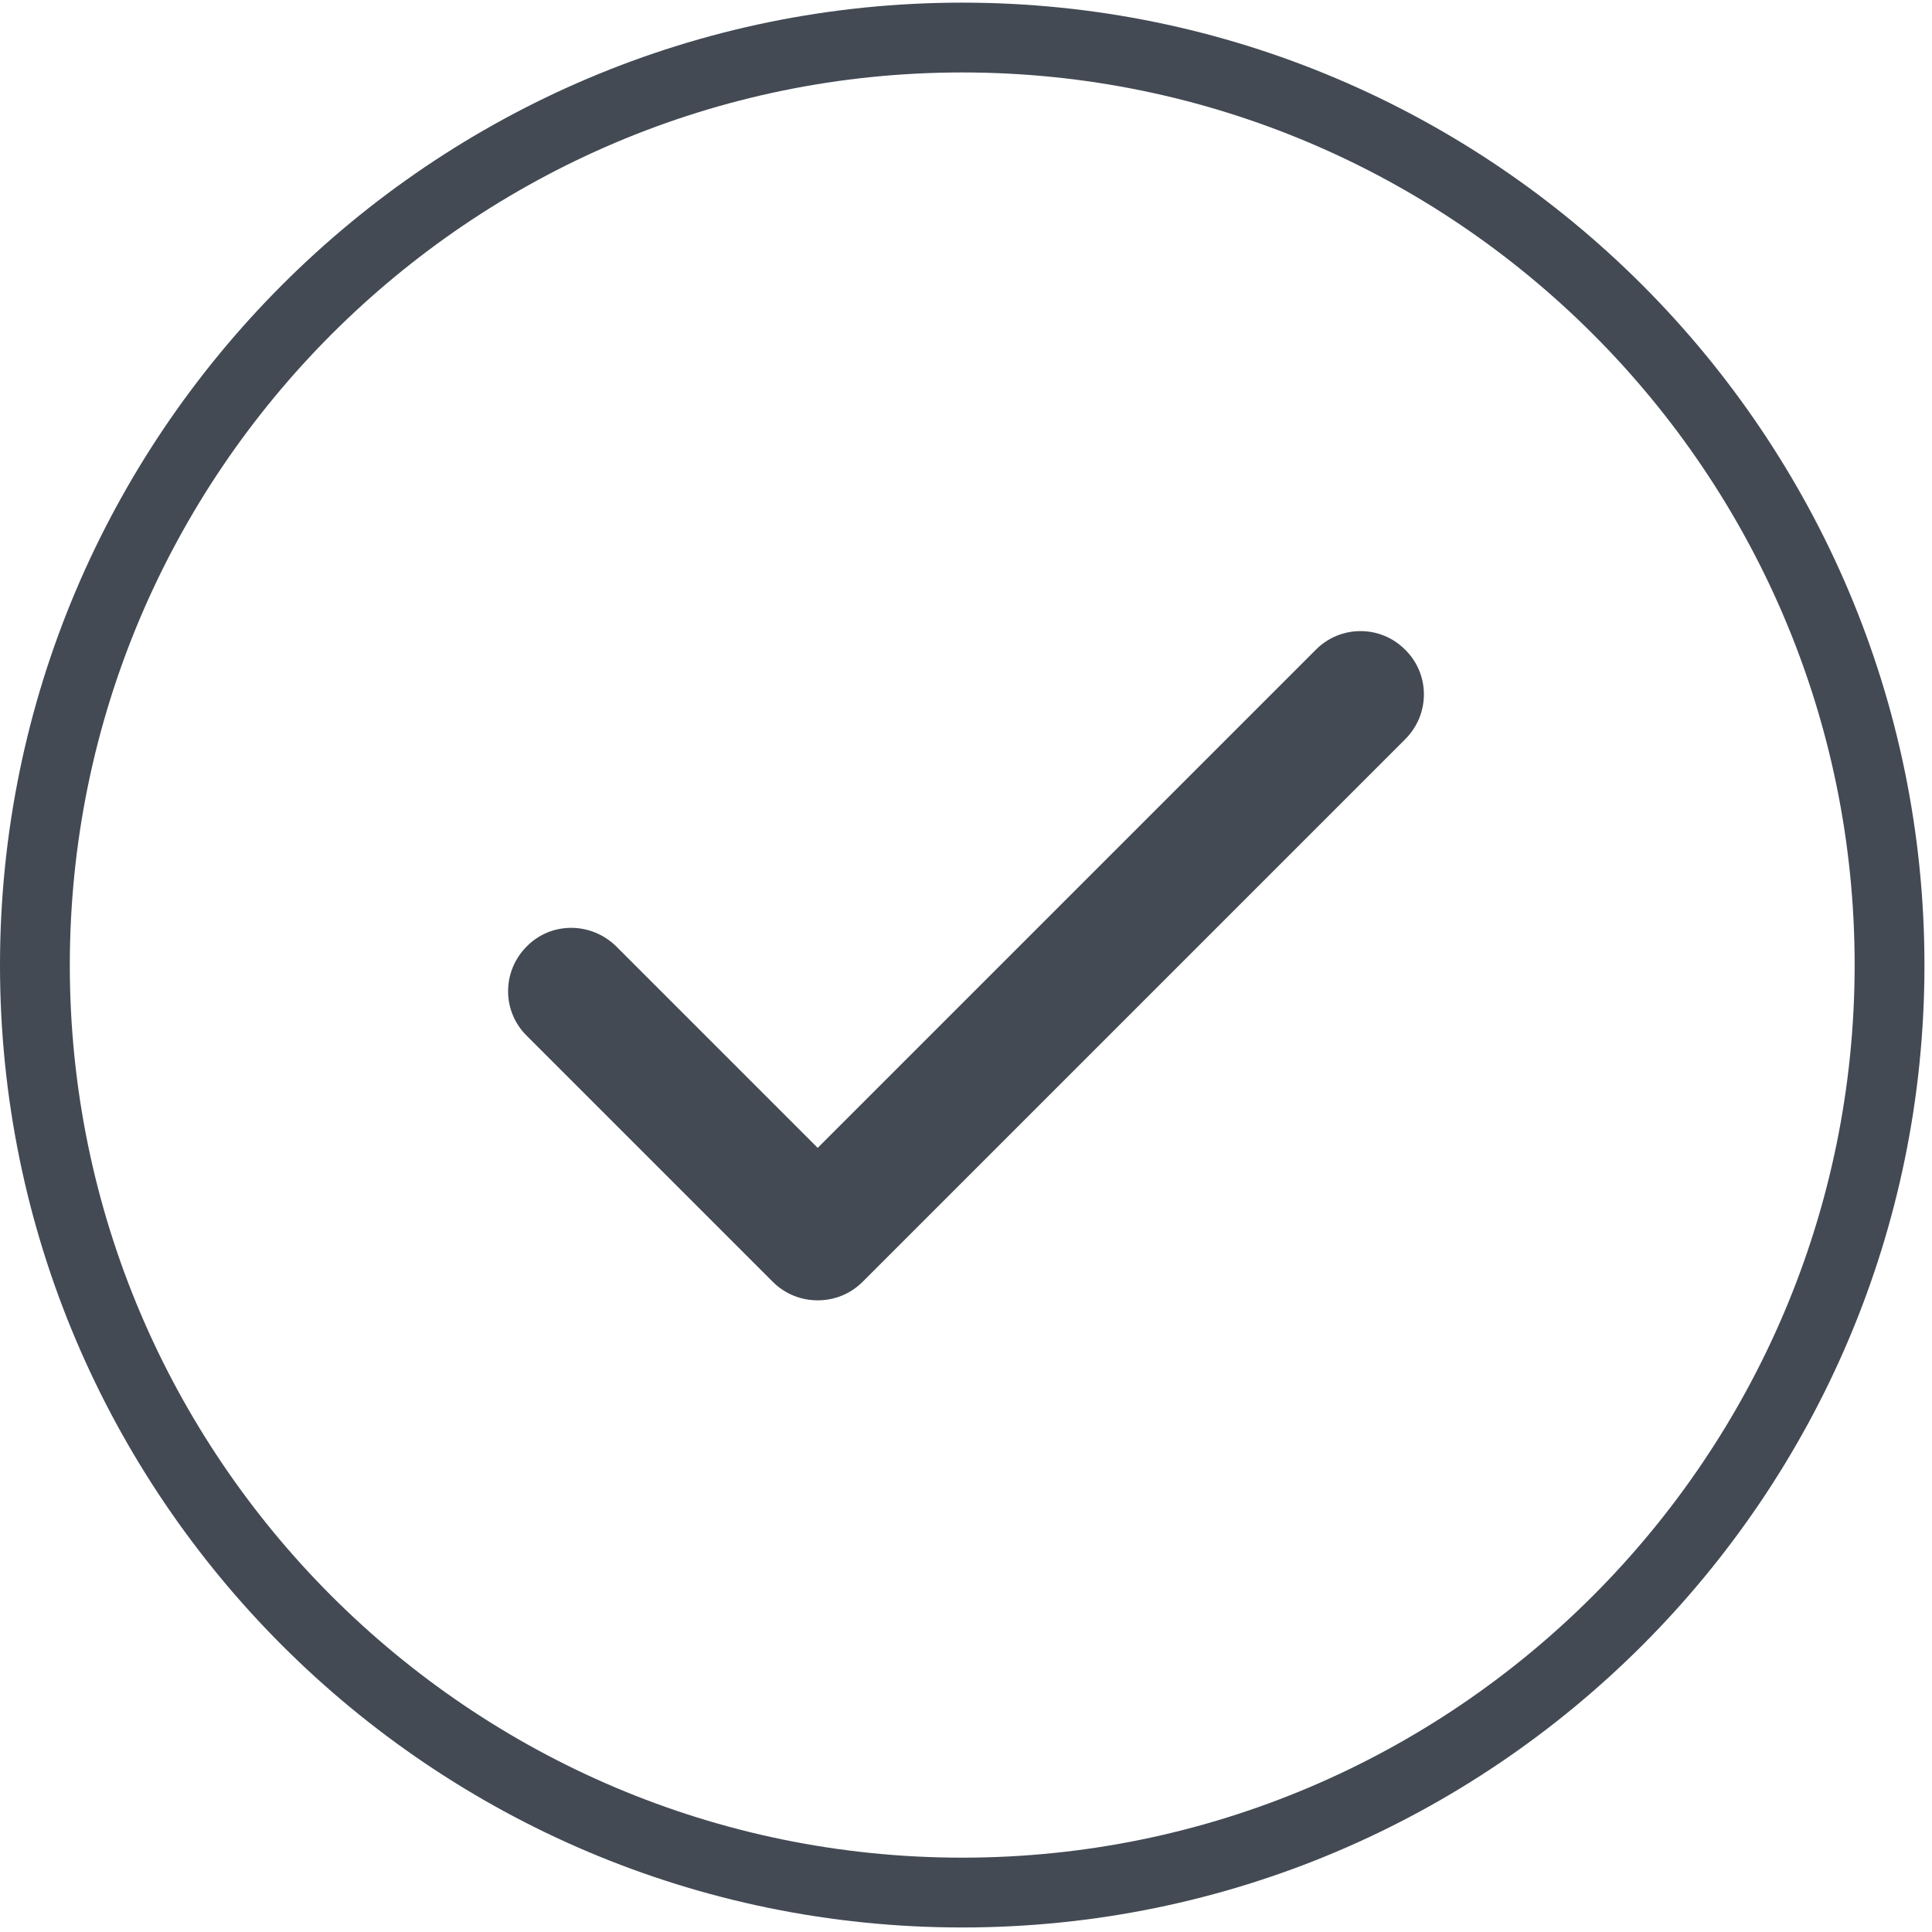
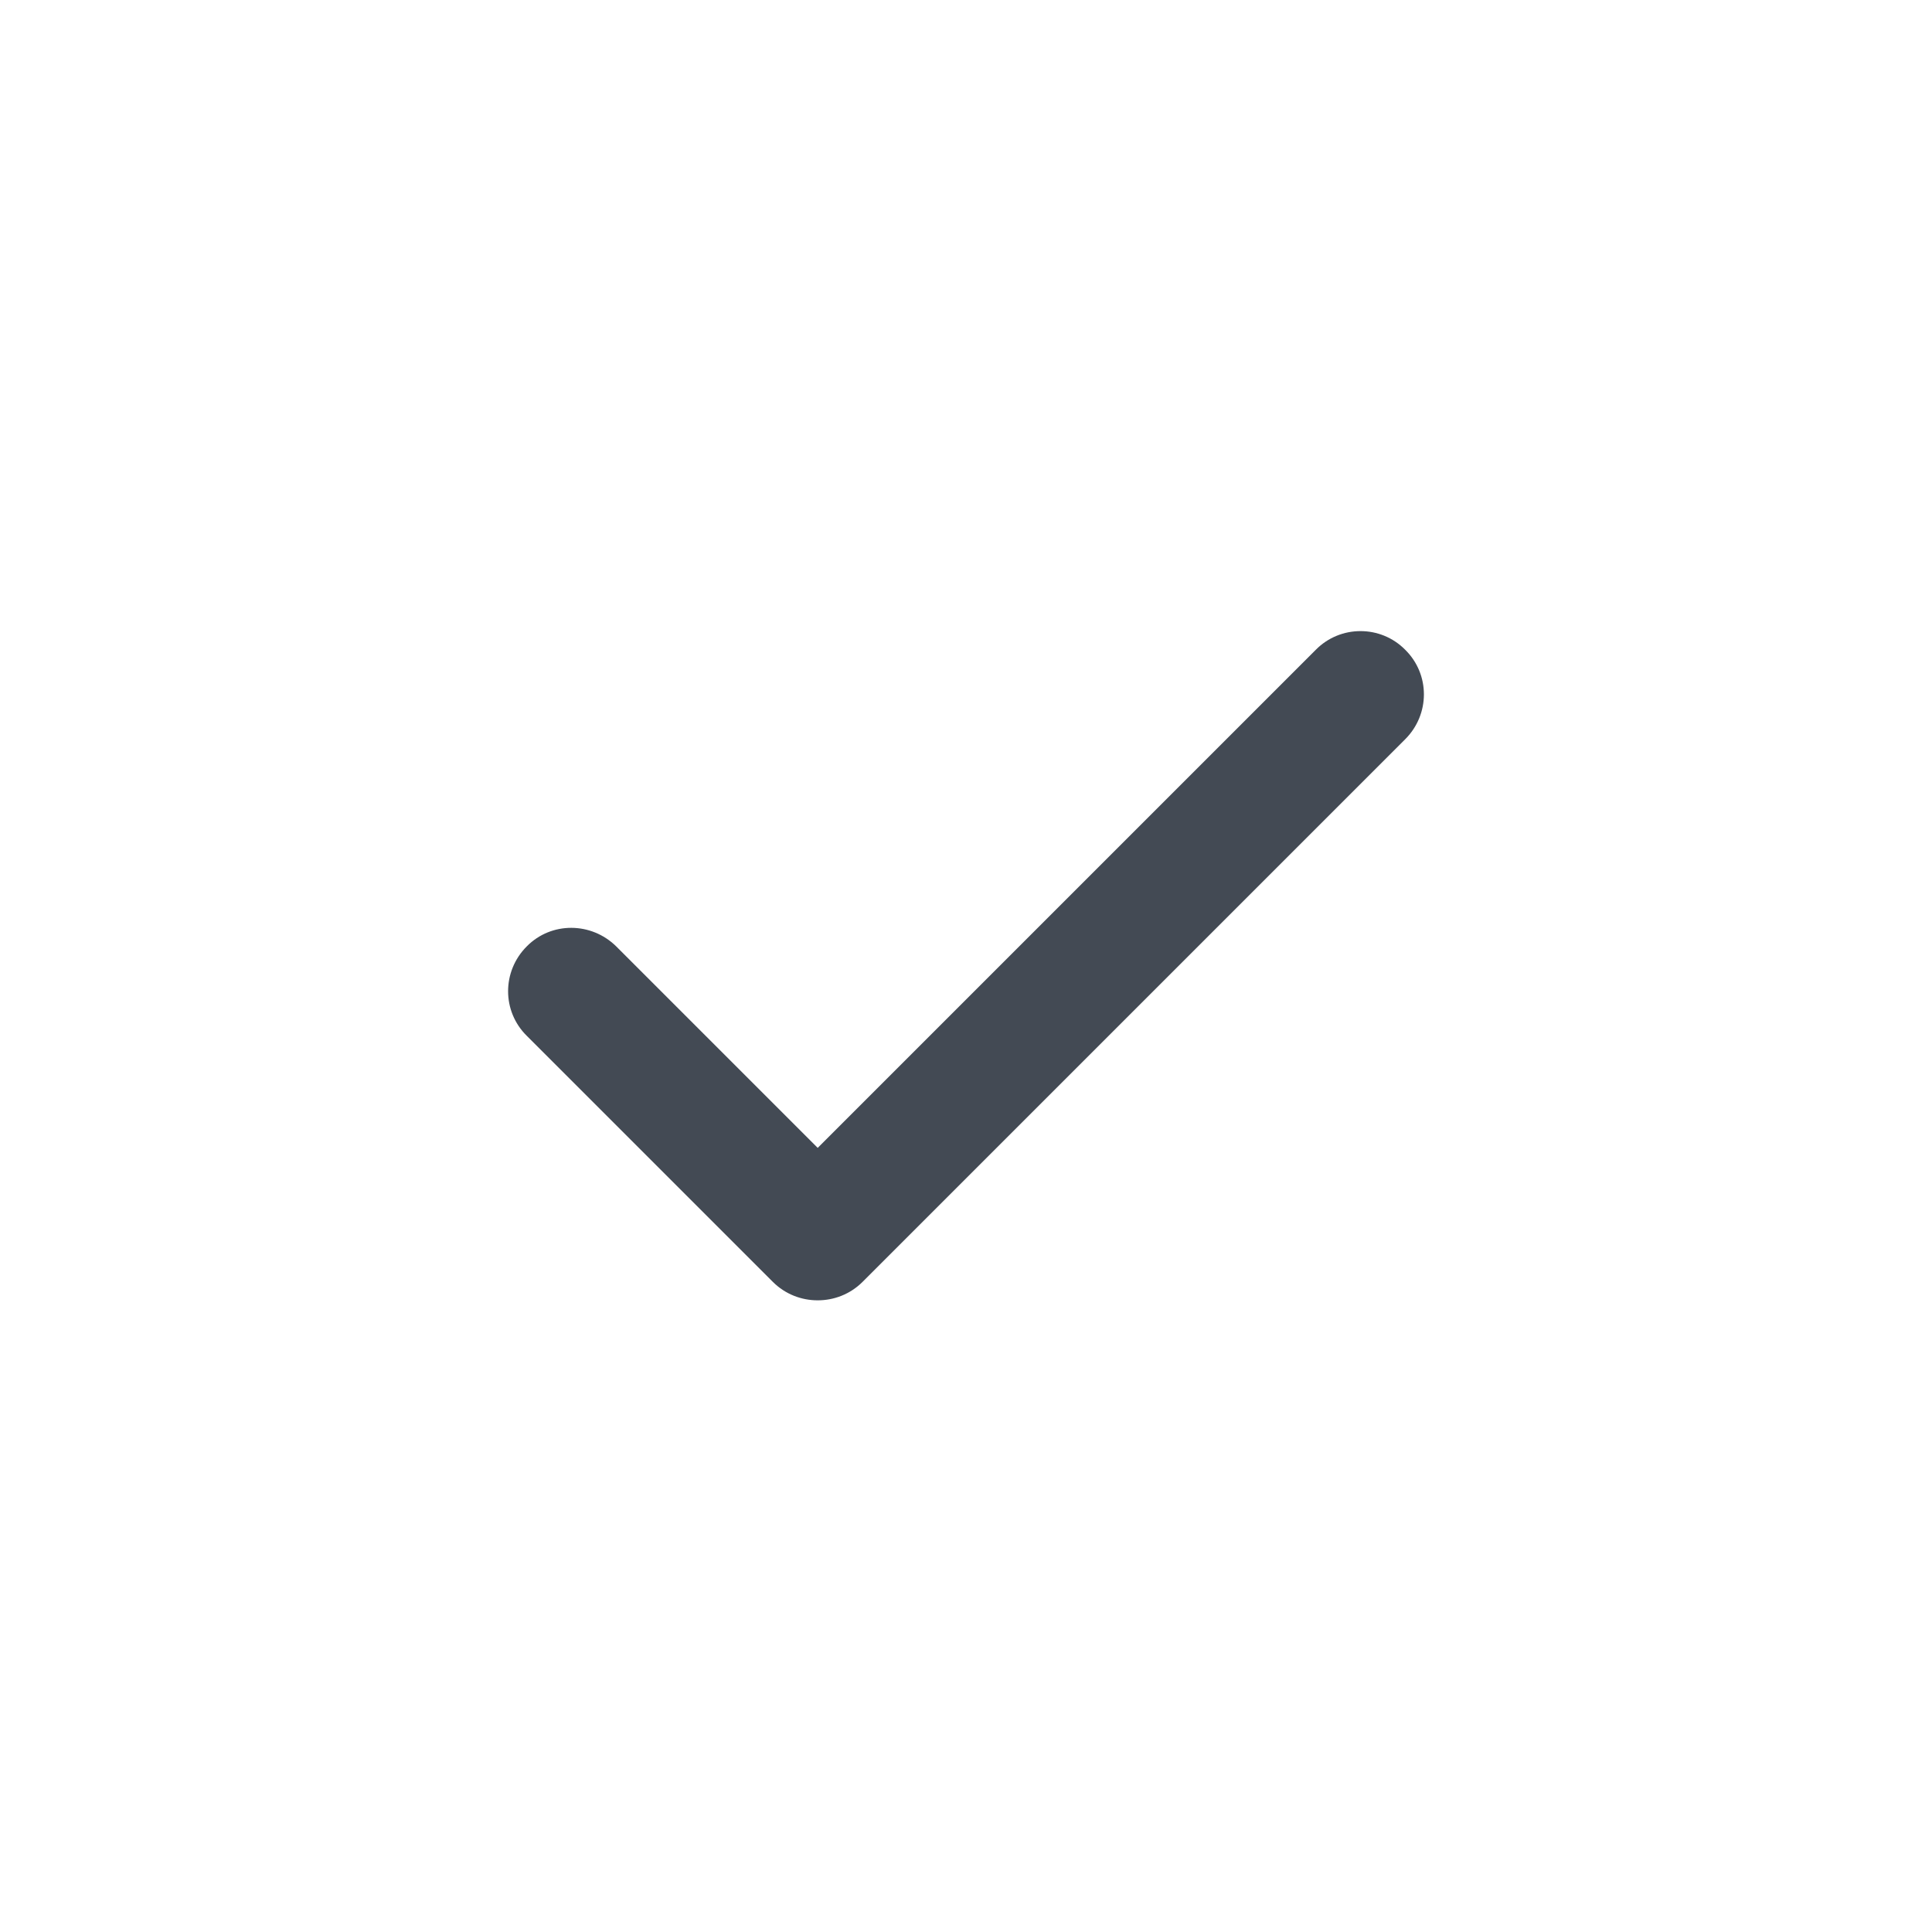
<svg xmlns="http://www.w3.org/2000/svg" version="1.1" id="Capa_1" x="0" y="0" viewBox="0 0 512 512" xml:space="preserve">
  <style>.st0{fill:#434a54}</style>
  <path class="st0" d="M348.7 172.2l-132 132-53.4-53.4c-6.6-6.5-17.2-6.6-23.7 0-6.6 6.6-6.6 17.2 0 23.7l65.2 65.2c3.3 3.3 7.6 4.9 11.9 4.9 4.3 0 8.6-1.6 11.9-4.9l143.8-143.8c6.6-6.6 6.6-17.2 0-23.7-6.5-6.6-17.2-6.6-23.7 0z" />
-   <path class="st0" d="M255 .7C114.4.7 0 115.1 0 255.8s114.4 255 255 255 255-114.4 255-255S395.6.7 255 .7zm0 491.6c-130.4 0-236.5-106.1-236.5-236.5S124.6 19.2 255 19.2s236.5 106.1 236.5 236.5S385.4 492.3 255 492.3z" />
</svg>